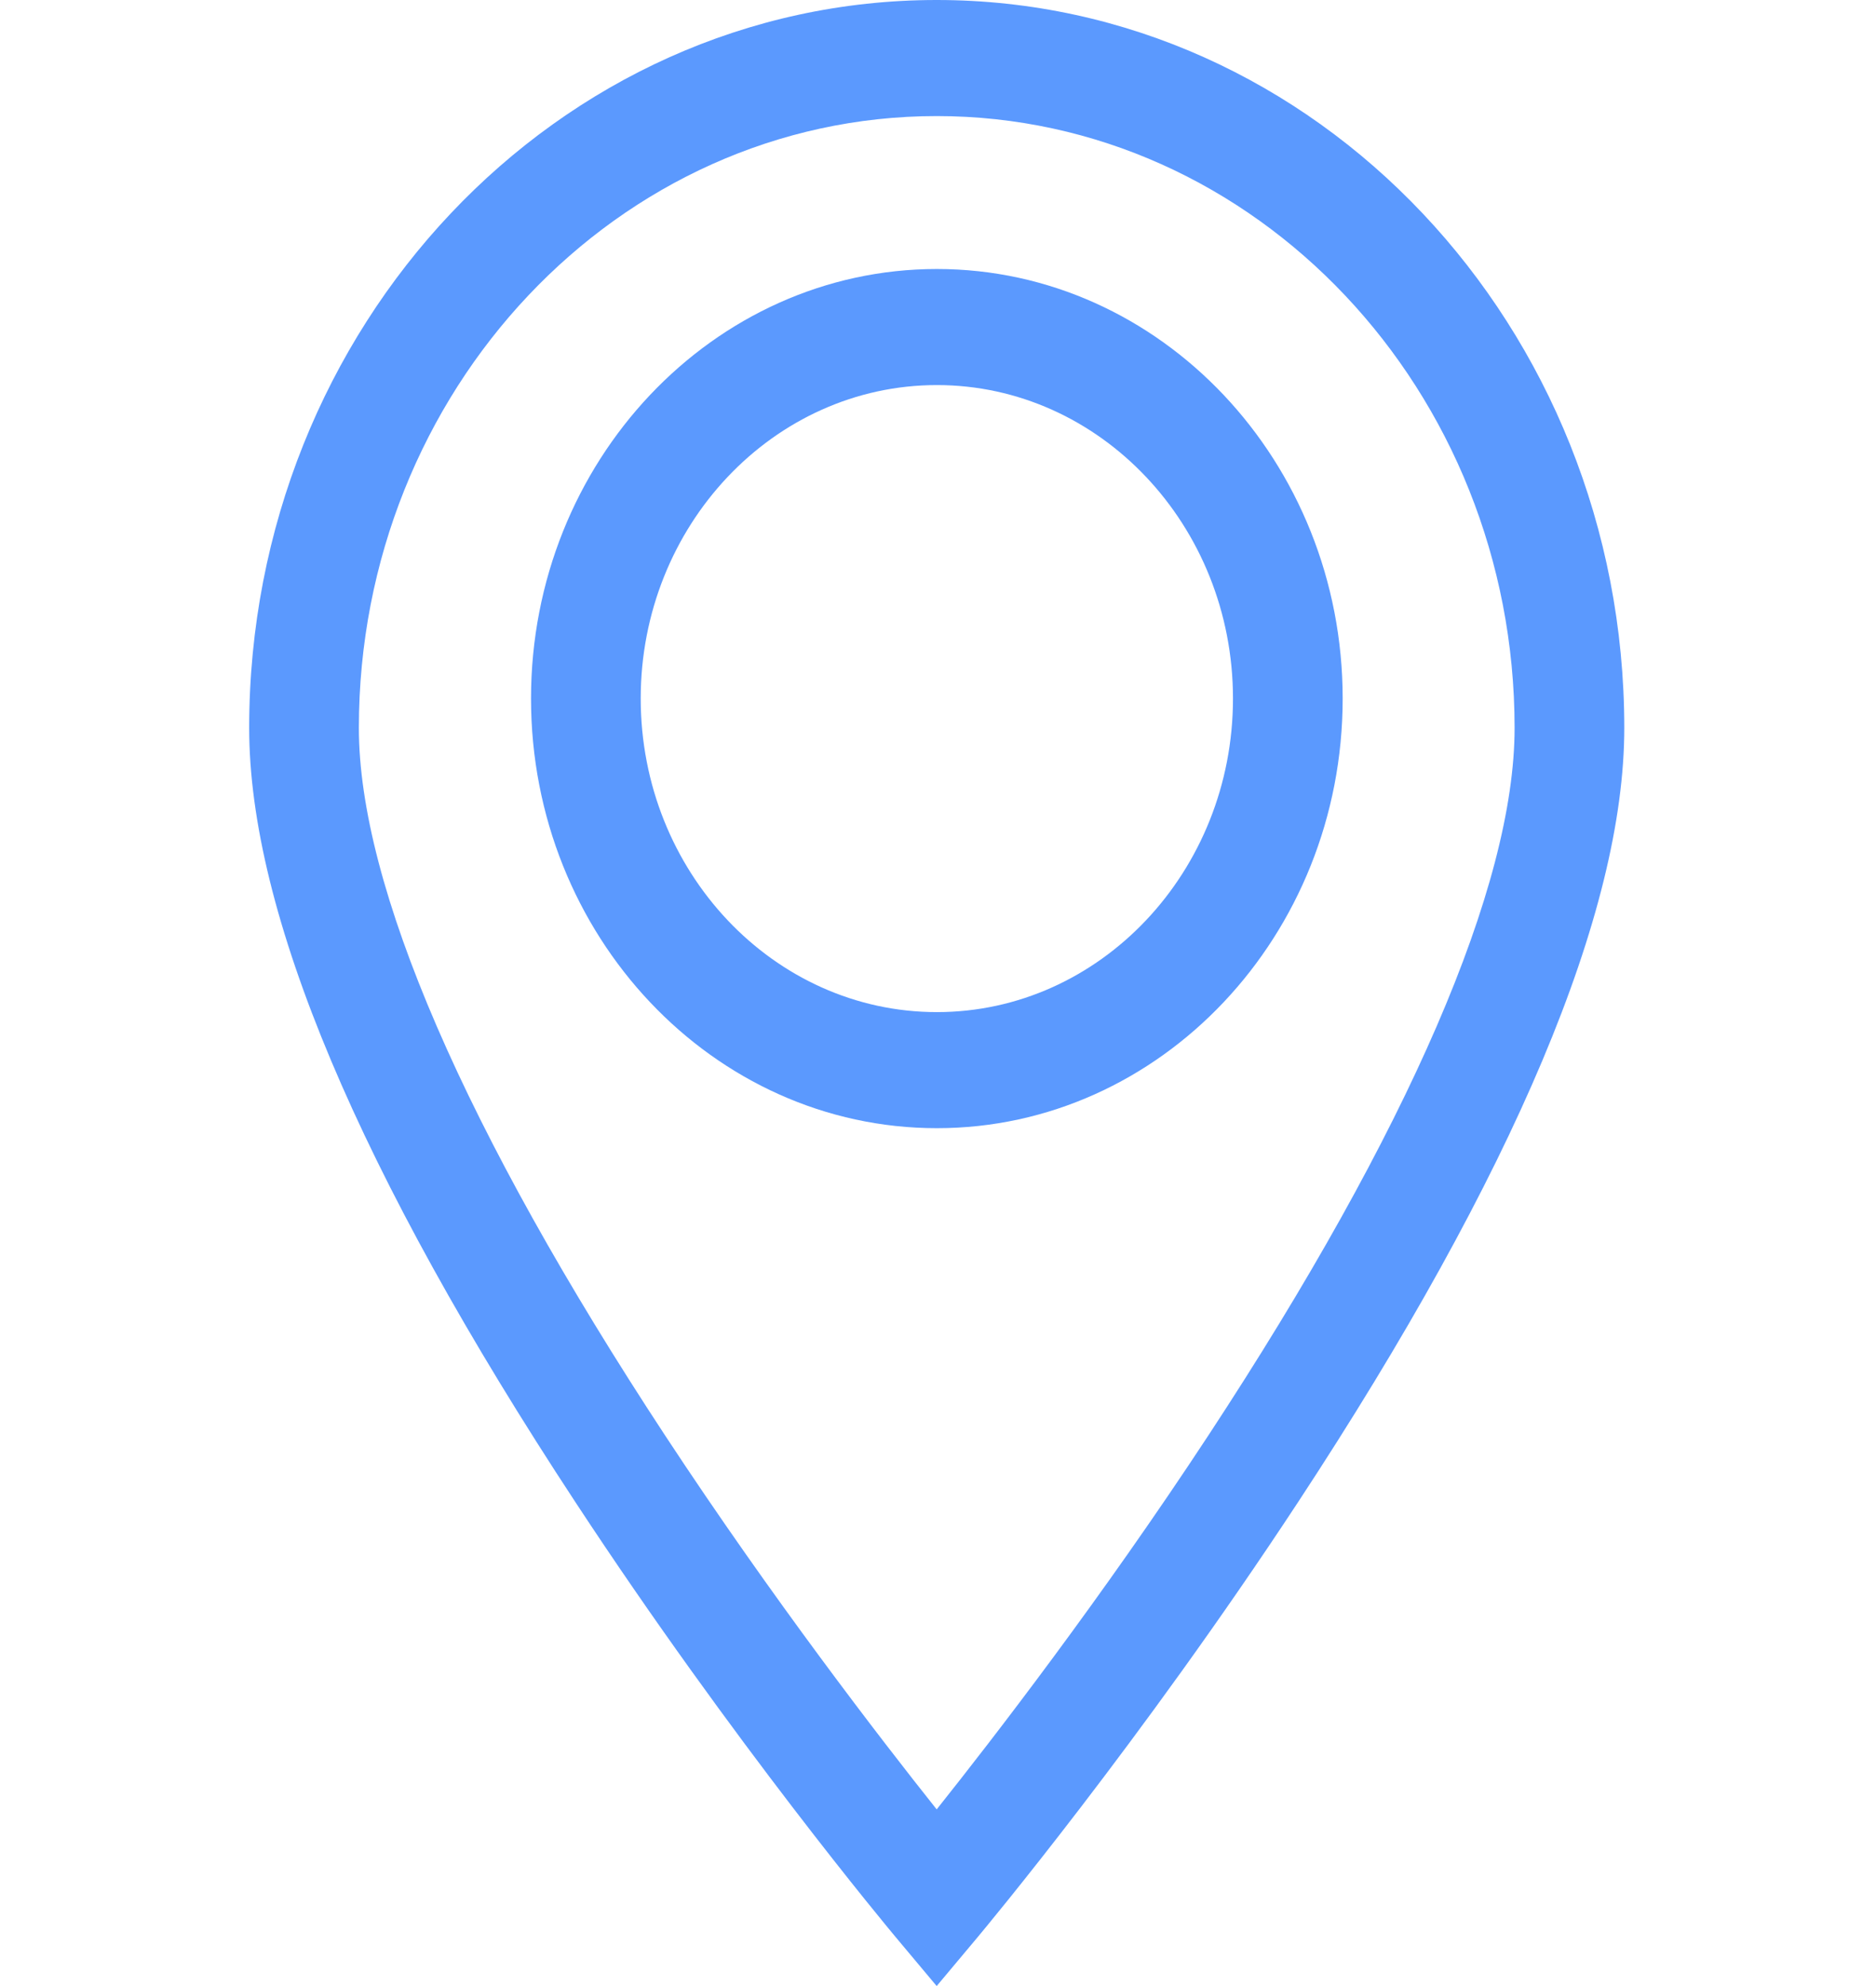
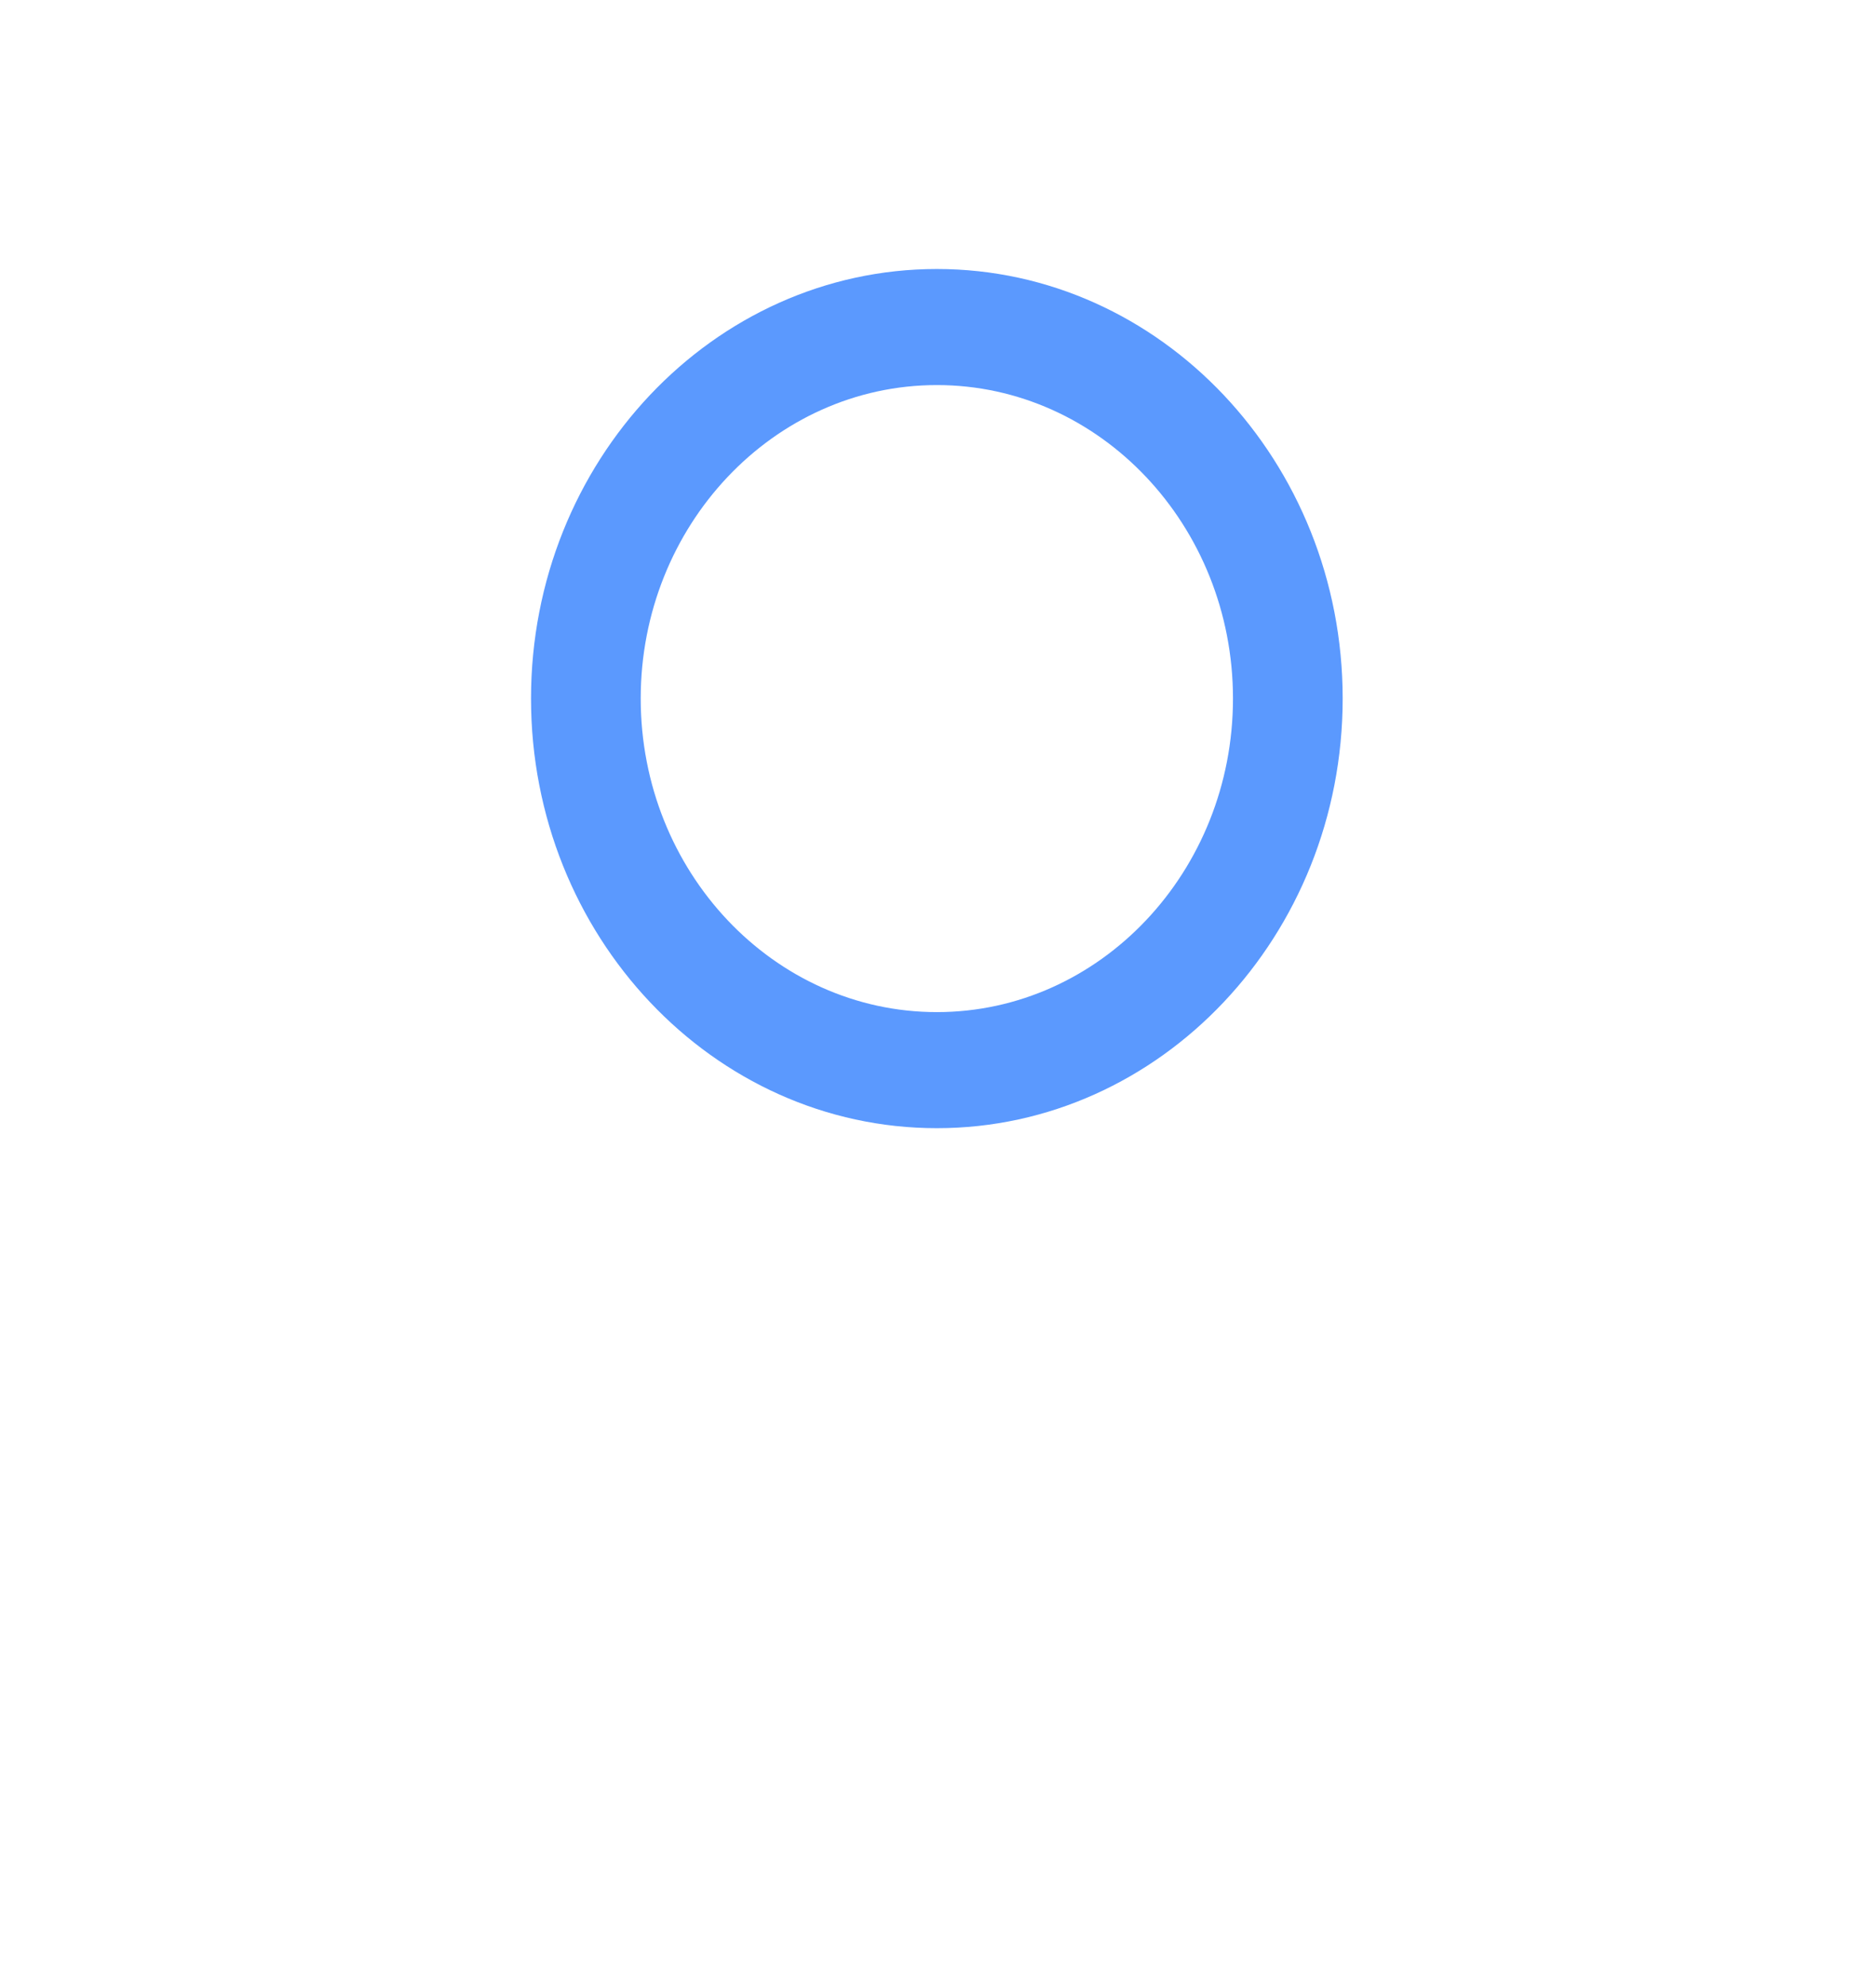
<svg xmlns="http://www.w3.org/2000/svg" width="17" height="18" viewBox="0 0 17 18" fill="none">
-   <path d="M8.488 0C5.053 0 2.258 2.959 2.258 6.597C2.258 8.268 3.252 10.629 5.214 13.614C6.647 15.797 8.057 17.485 8.116 17.556L8.488 18L8.86 17.556C8.919 17.485 10.329 15.797 11.763 13.614C13.724 10.629 14.719 8.268 14.719 6.597C14.719 2.959 11.924 0 8.488 0ZM10.953 13.005C9.984 14.481 9.004 15.751 8.488 16.399C7.974 15.753 6.998 14.487 6.029 13.013C4.212 10.247 3.252 8.028 3.252 6.597C3.252 3.54 5.601 1.052 8.488 1.052C11.376 1.052 13.725 3.54 13.725 6.597C13.725 8.027 12.766 10.243 10.953 13.005Z" fill="#5B99FE" />
  <path d="M8.49 2.438C6.462 2.438 4.812 4.185 4.812 6.331C4.812 8.478 6.462 10.225 8.49 10.225C10.517 10.225 12.167 8.478 12.167 6.331C12.167 4.185 10.517 2.438 8.49 2.438ZM8.49 9.173C7.01 9.173 5.806 7.898 5.806 6.331C5.806 4.765 7.01 3.49 8.49 3.49C9.969 3.49 11.173 4.765 11.173 6.331C11.173 7.898 9.969 9.173 8.49 9.173Z" fill="#5B99FE" />
</svg>